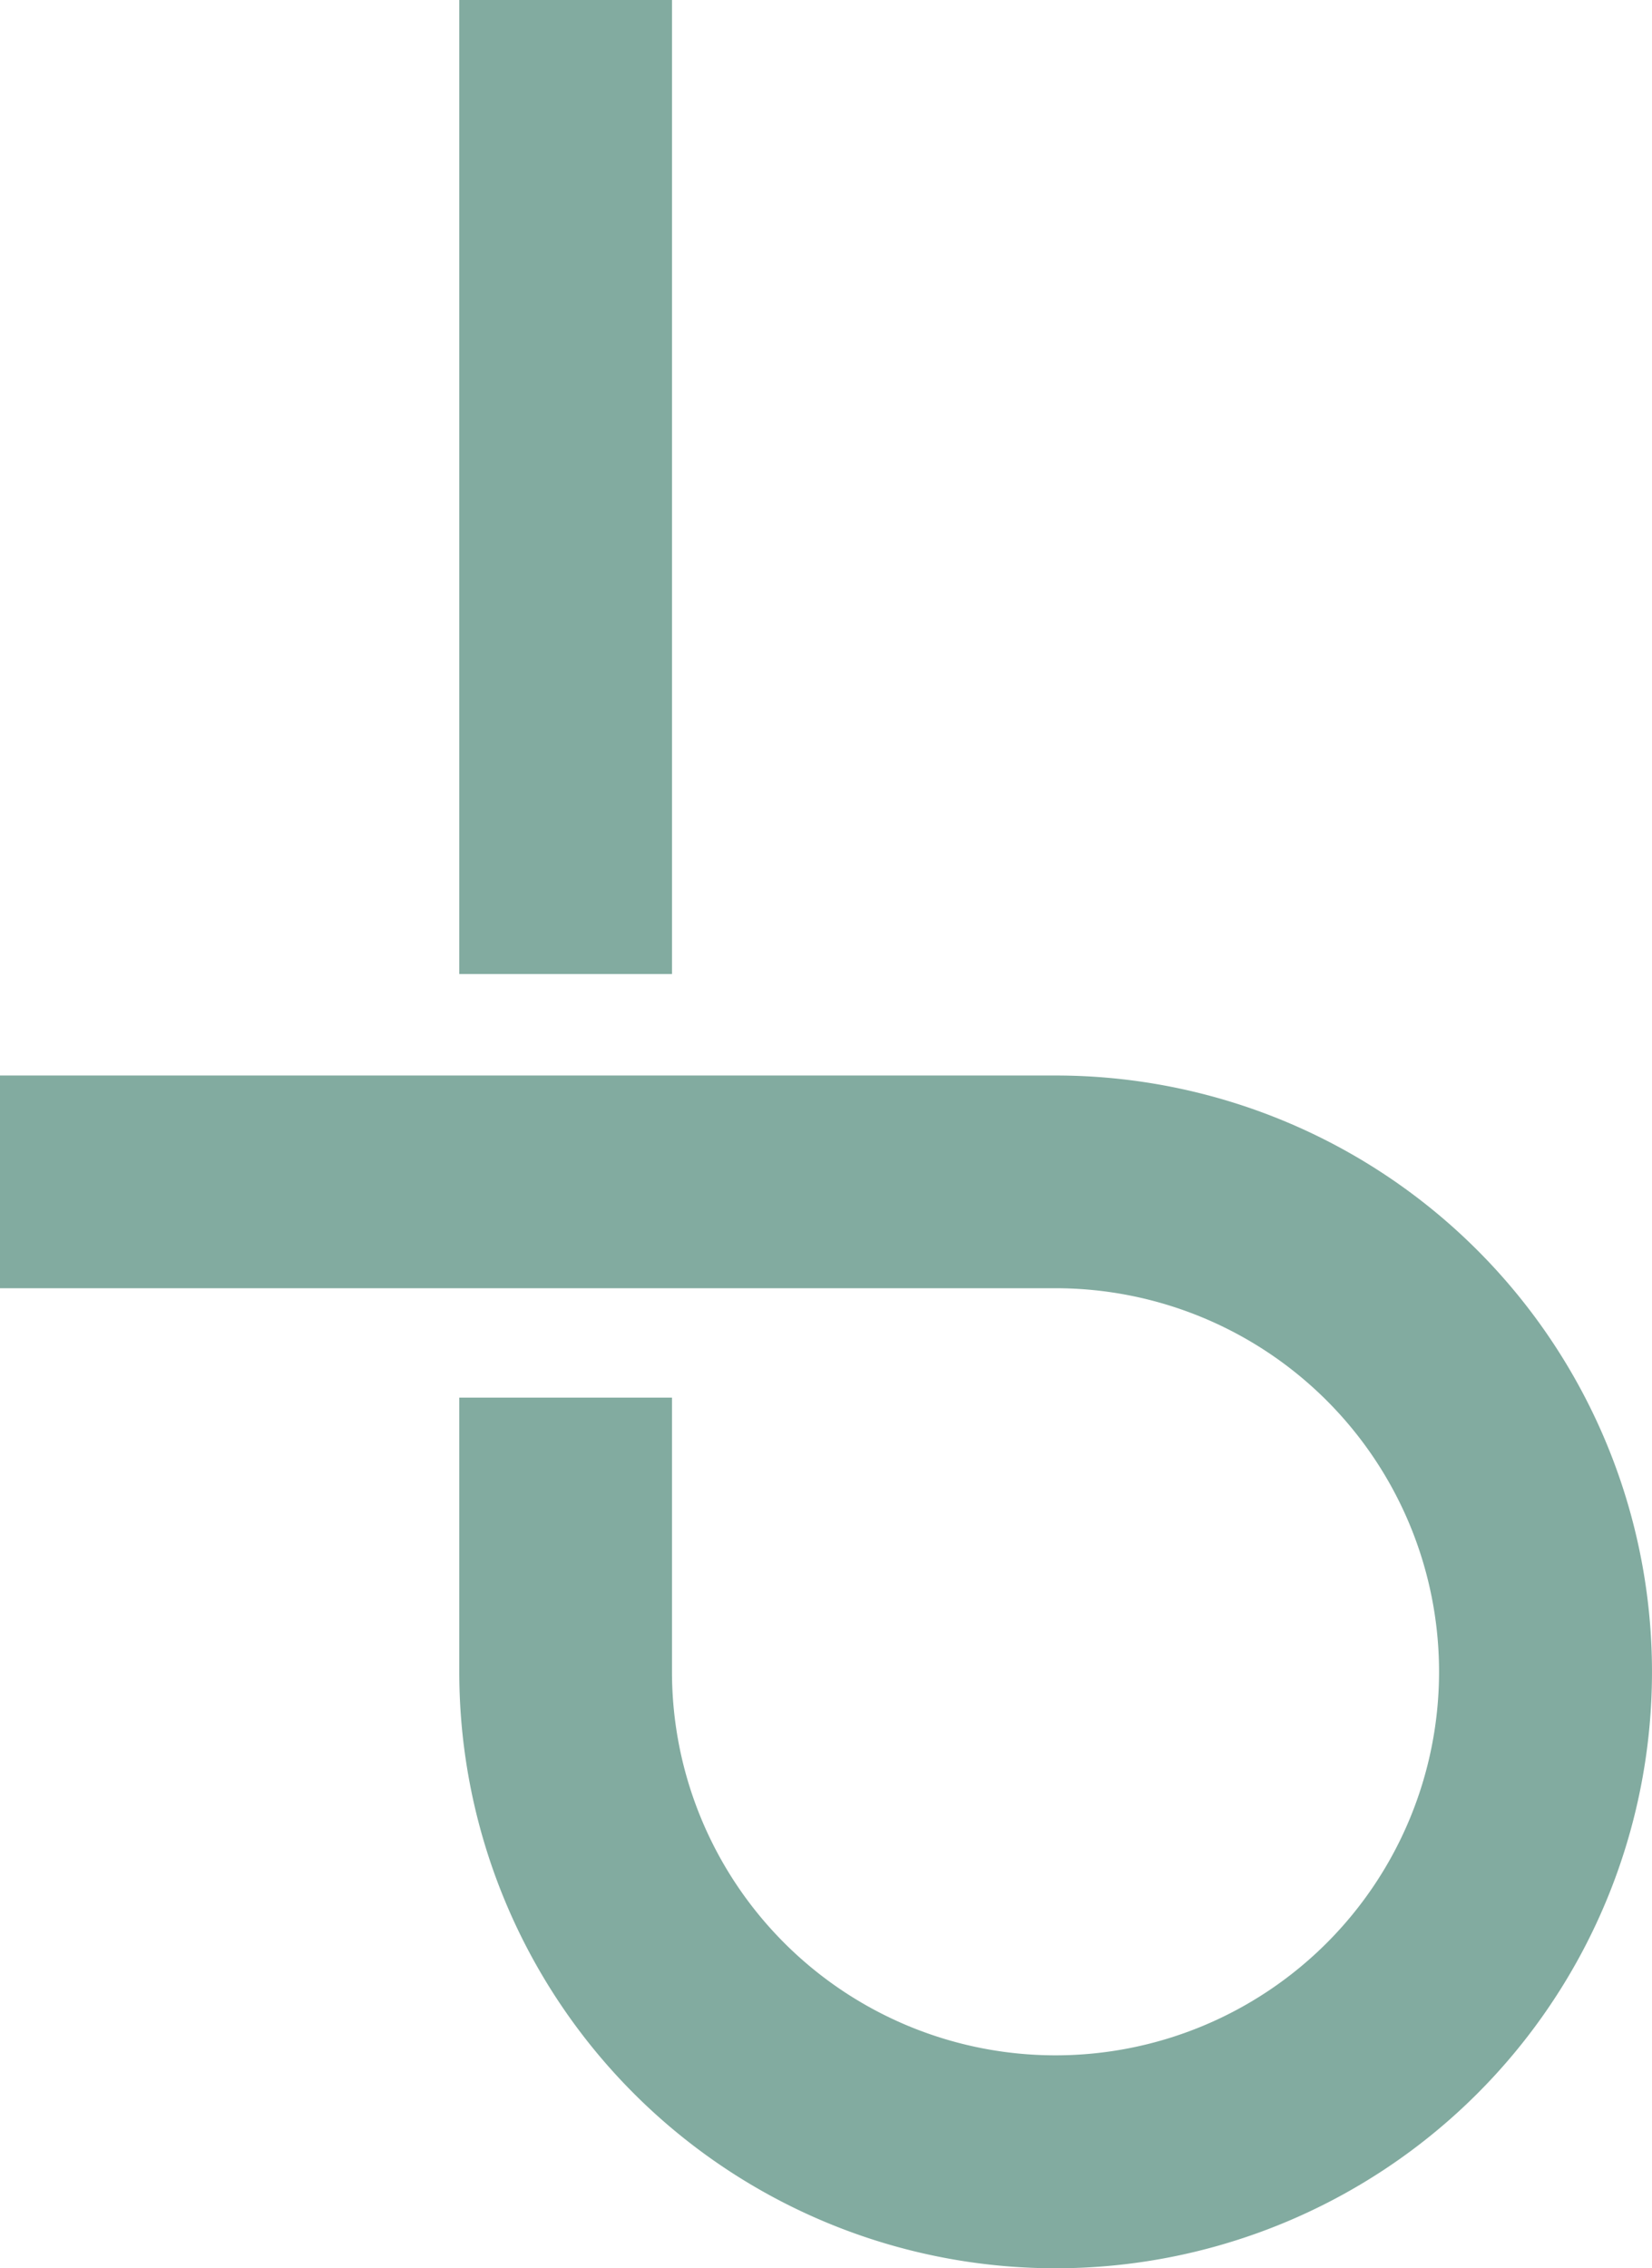
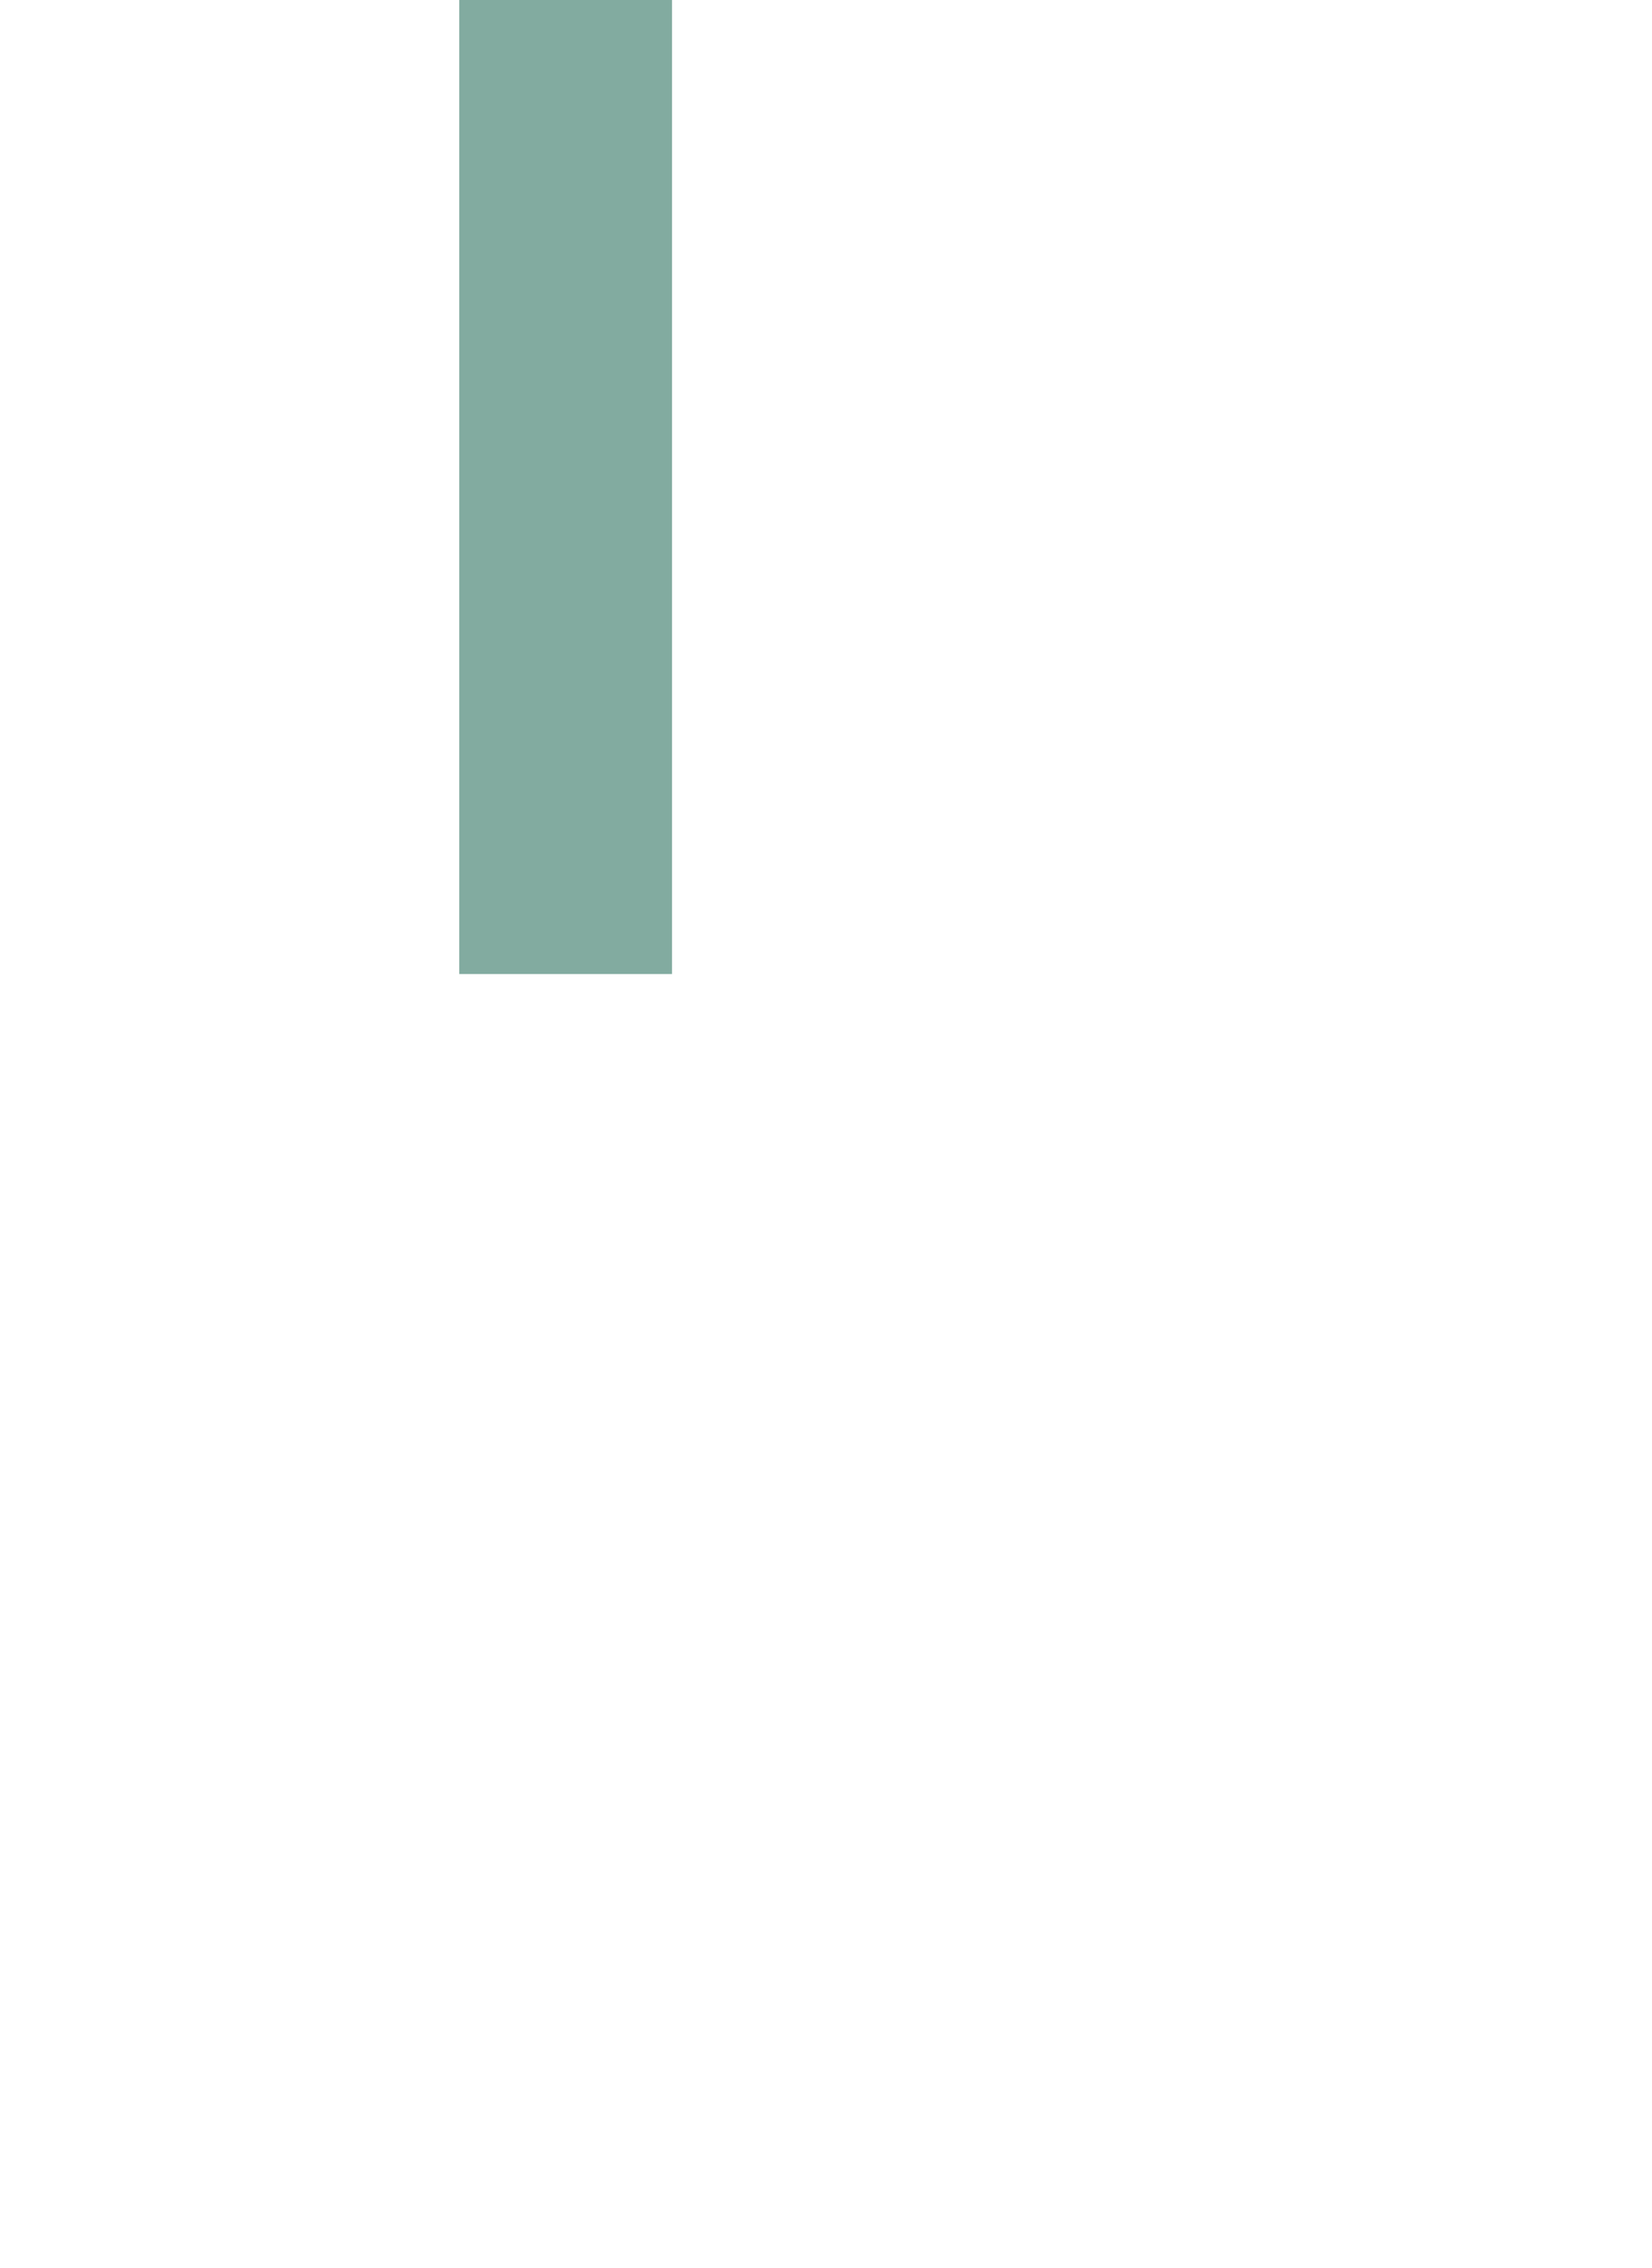
<svg xmlns="http://www.w3.org/2000/svg" id="Gruppe_354" data-name="Gruppe 354" width="117.685" height="161.57" viewBox="0 0 117.685 161.57">
-   <path id="Pfad_186" data-name="Pfad 186" d="M75.2,93.99H0v15.153H75.193a27.322,27.322,0,1,1-27.322,27.322v-19.53H32.718v19.53A42.483,42.483,0,1,0,75.2,93.99Z" transform="translate(0 -17.378)" fill="#82aba0" />
  <rect id="Rechteck_289" data-name="Rechteck 289" width="15.153" height="69.382" transform="translate(32.718)" fill="#82aba0" />
</svg>